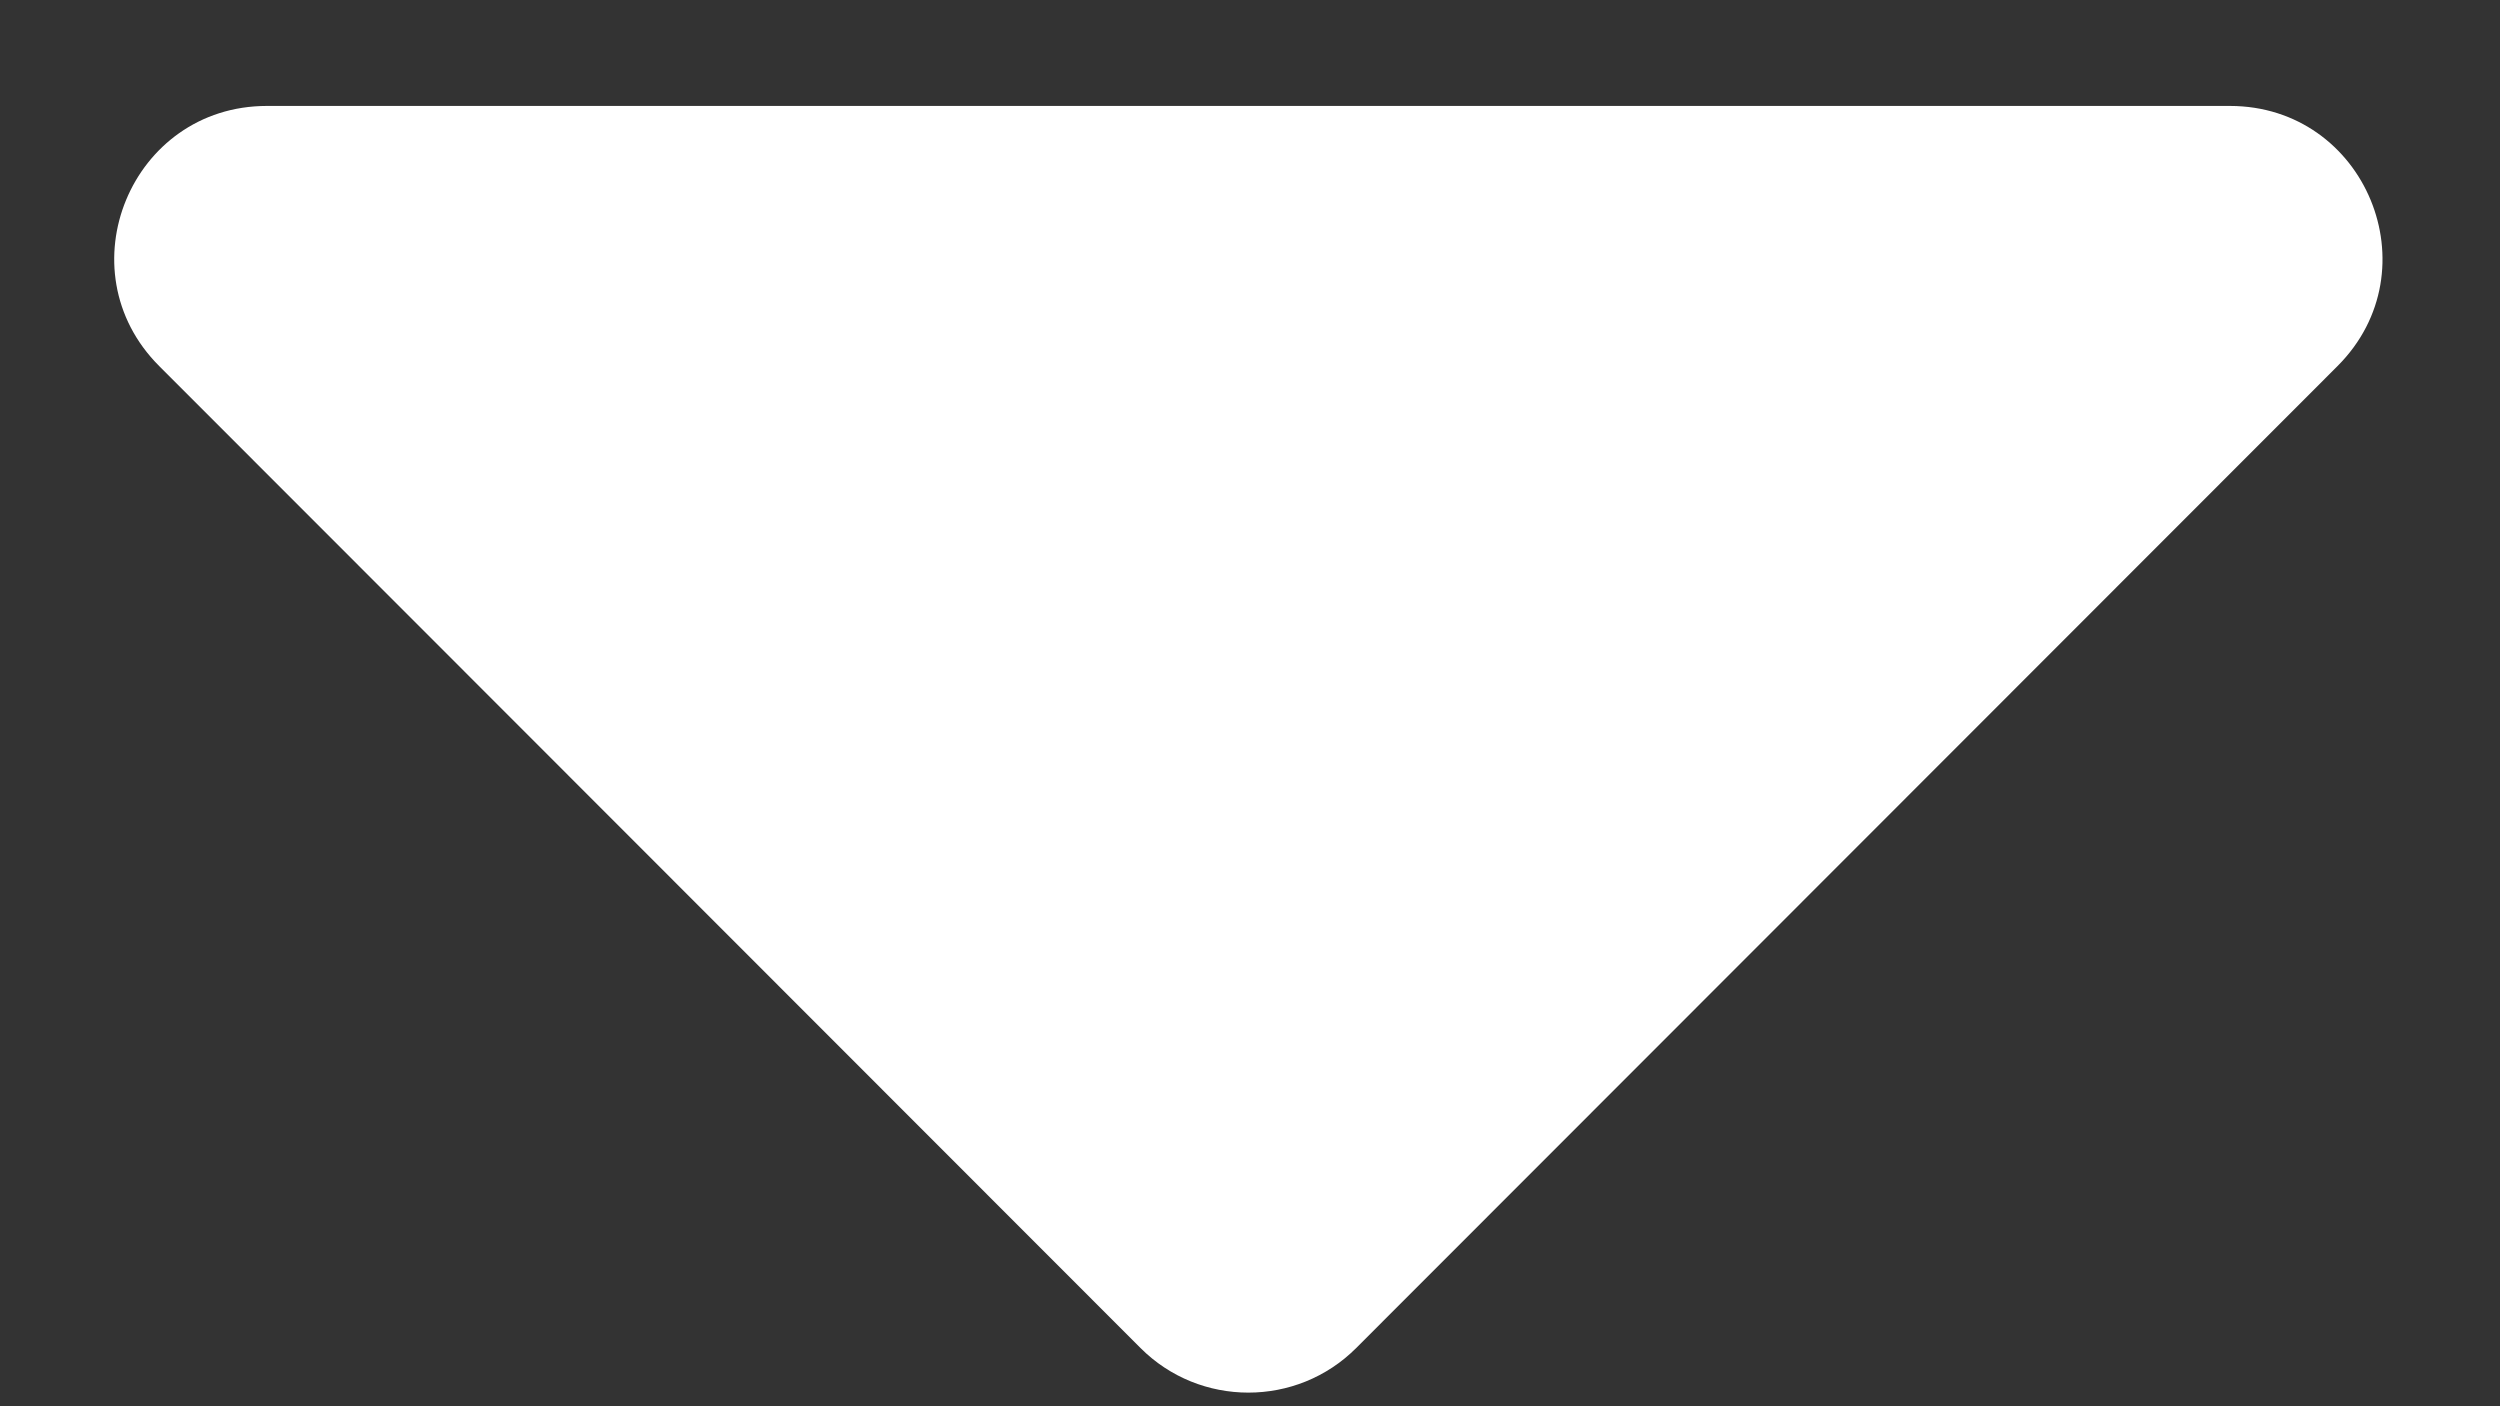
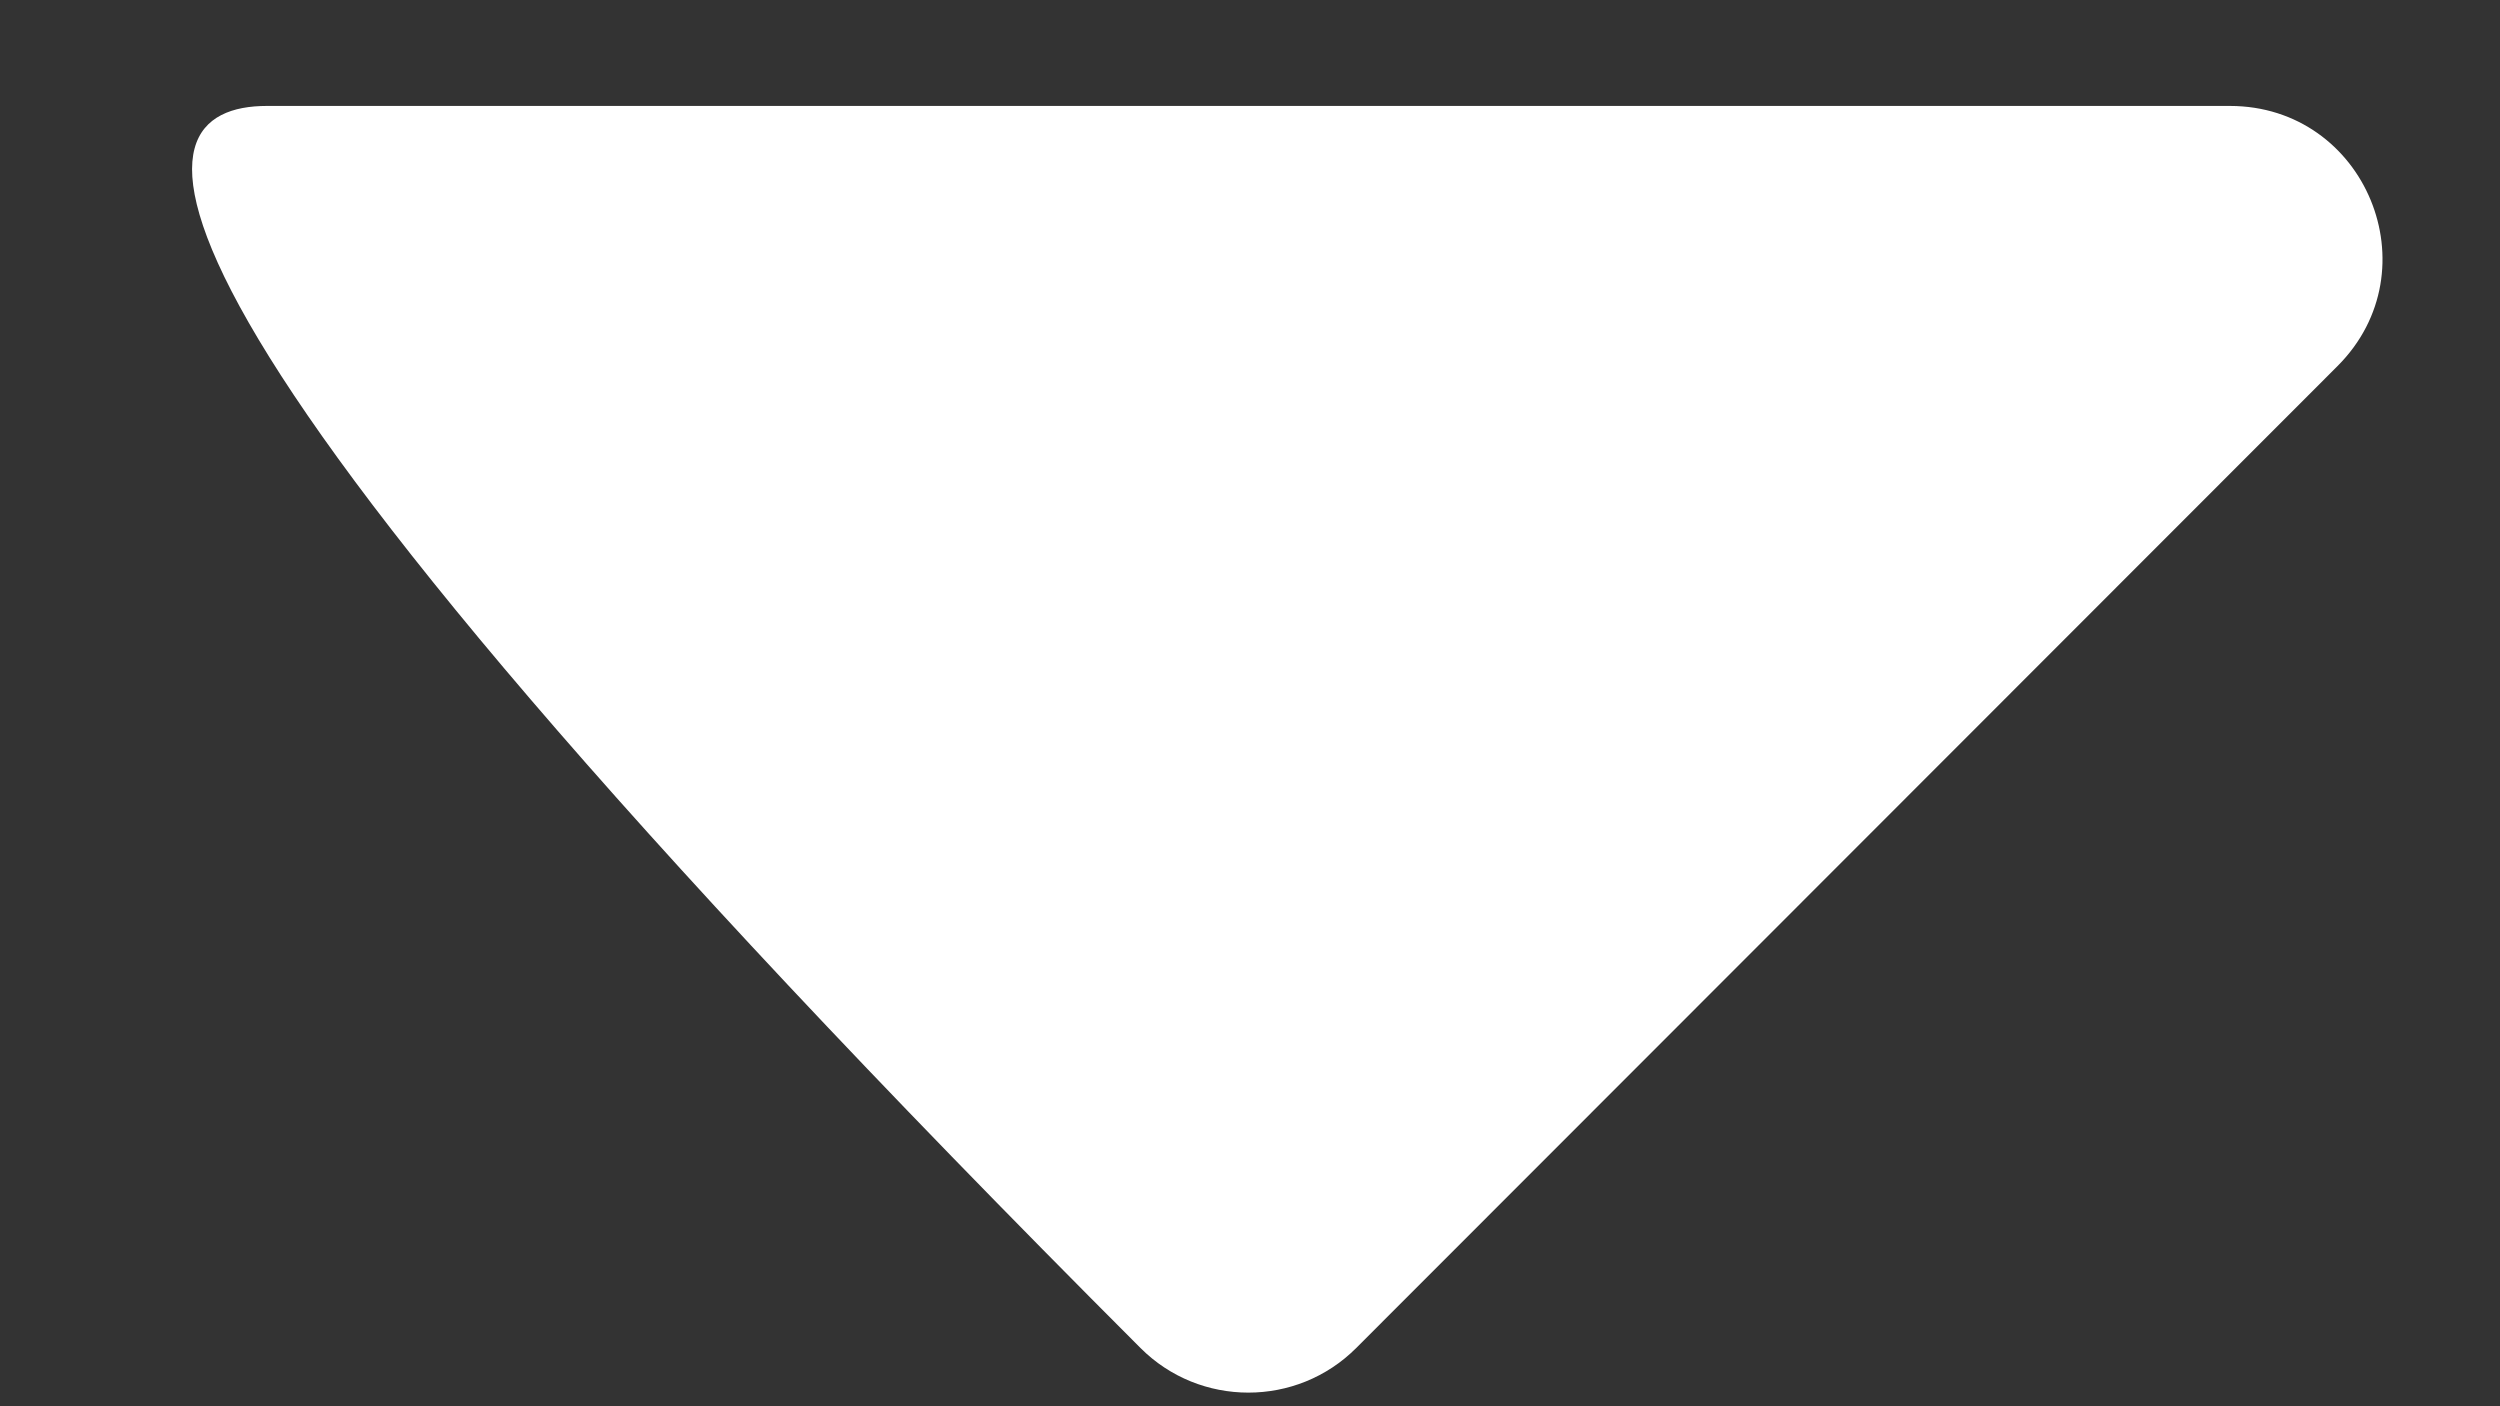
<svg xmlns="http://www.w3.org/2000/svg" width="16" height="9" viewBox="0 0 16 9" fill="none">
  <rect x="0" y="0" width="16" height="9" fill="#333333" stroke="none" />
-   <path d="M1.708 0.678H14.271C15.14 0.678 15.575 1.728 14.96 2.343L8.68 8.627C8.3 9.008 7.679 9.008 7.299 8.627L1.019 2.343C0.404 1.728 0.839 0.678 1.708 0.678Z" fill="white" />
+   <path d="M1.708 0.678H14.271C15.14 0.678 15.575 1.728 14.96 2.343L8.68 8.627C8.3 9.008 7.679 9.008 7.299 8.627C0.404 1.728 0.839 0.678 1.708 0.678Z" fill="white" />
</svg>